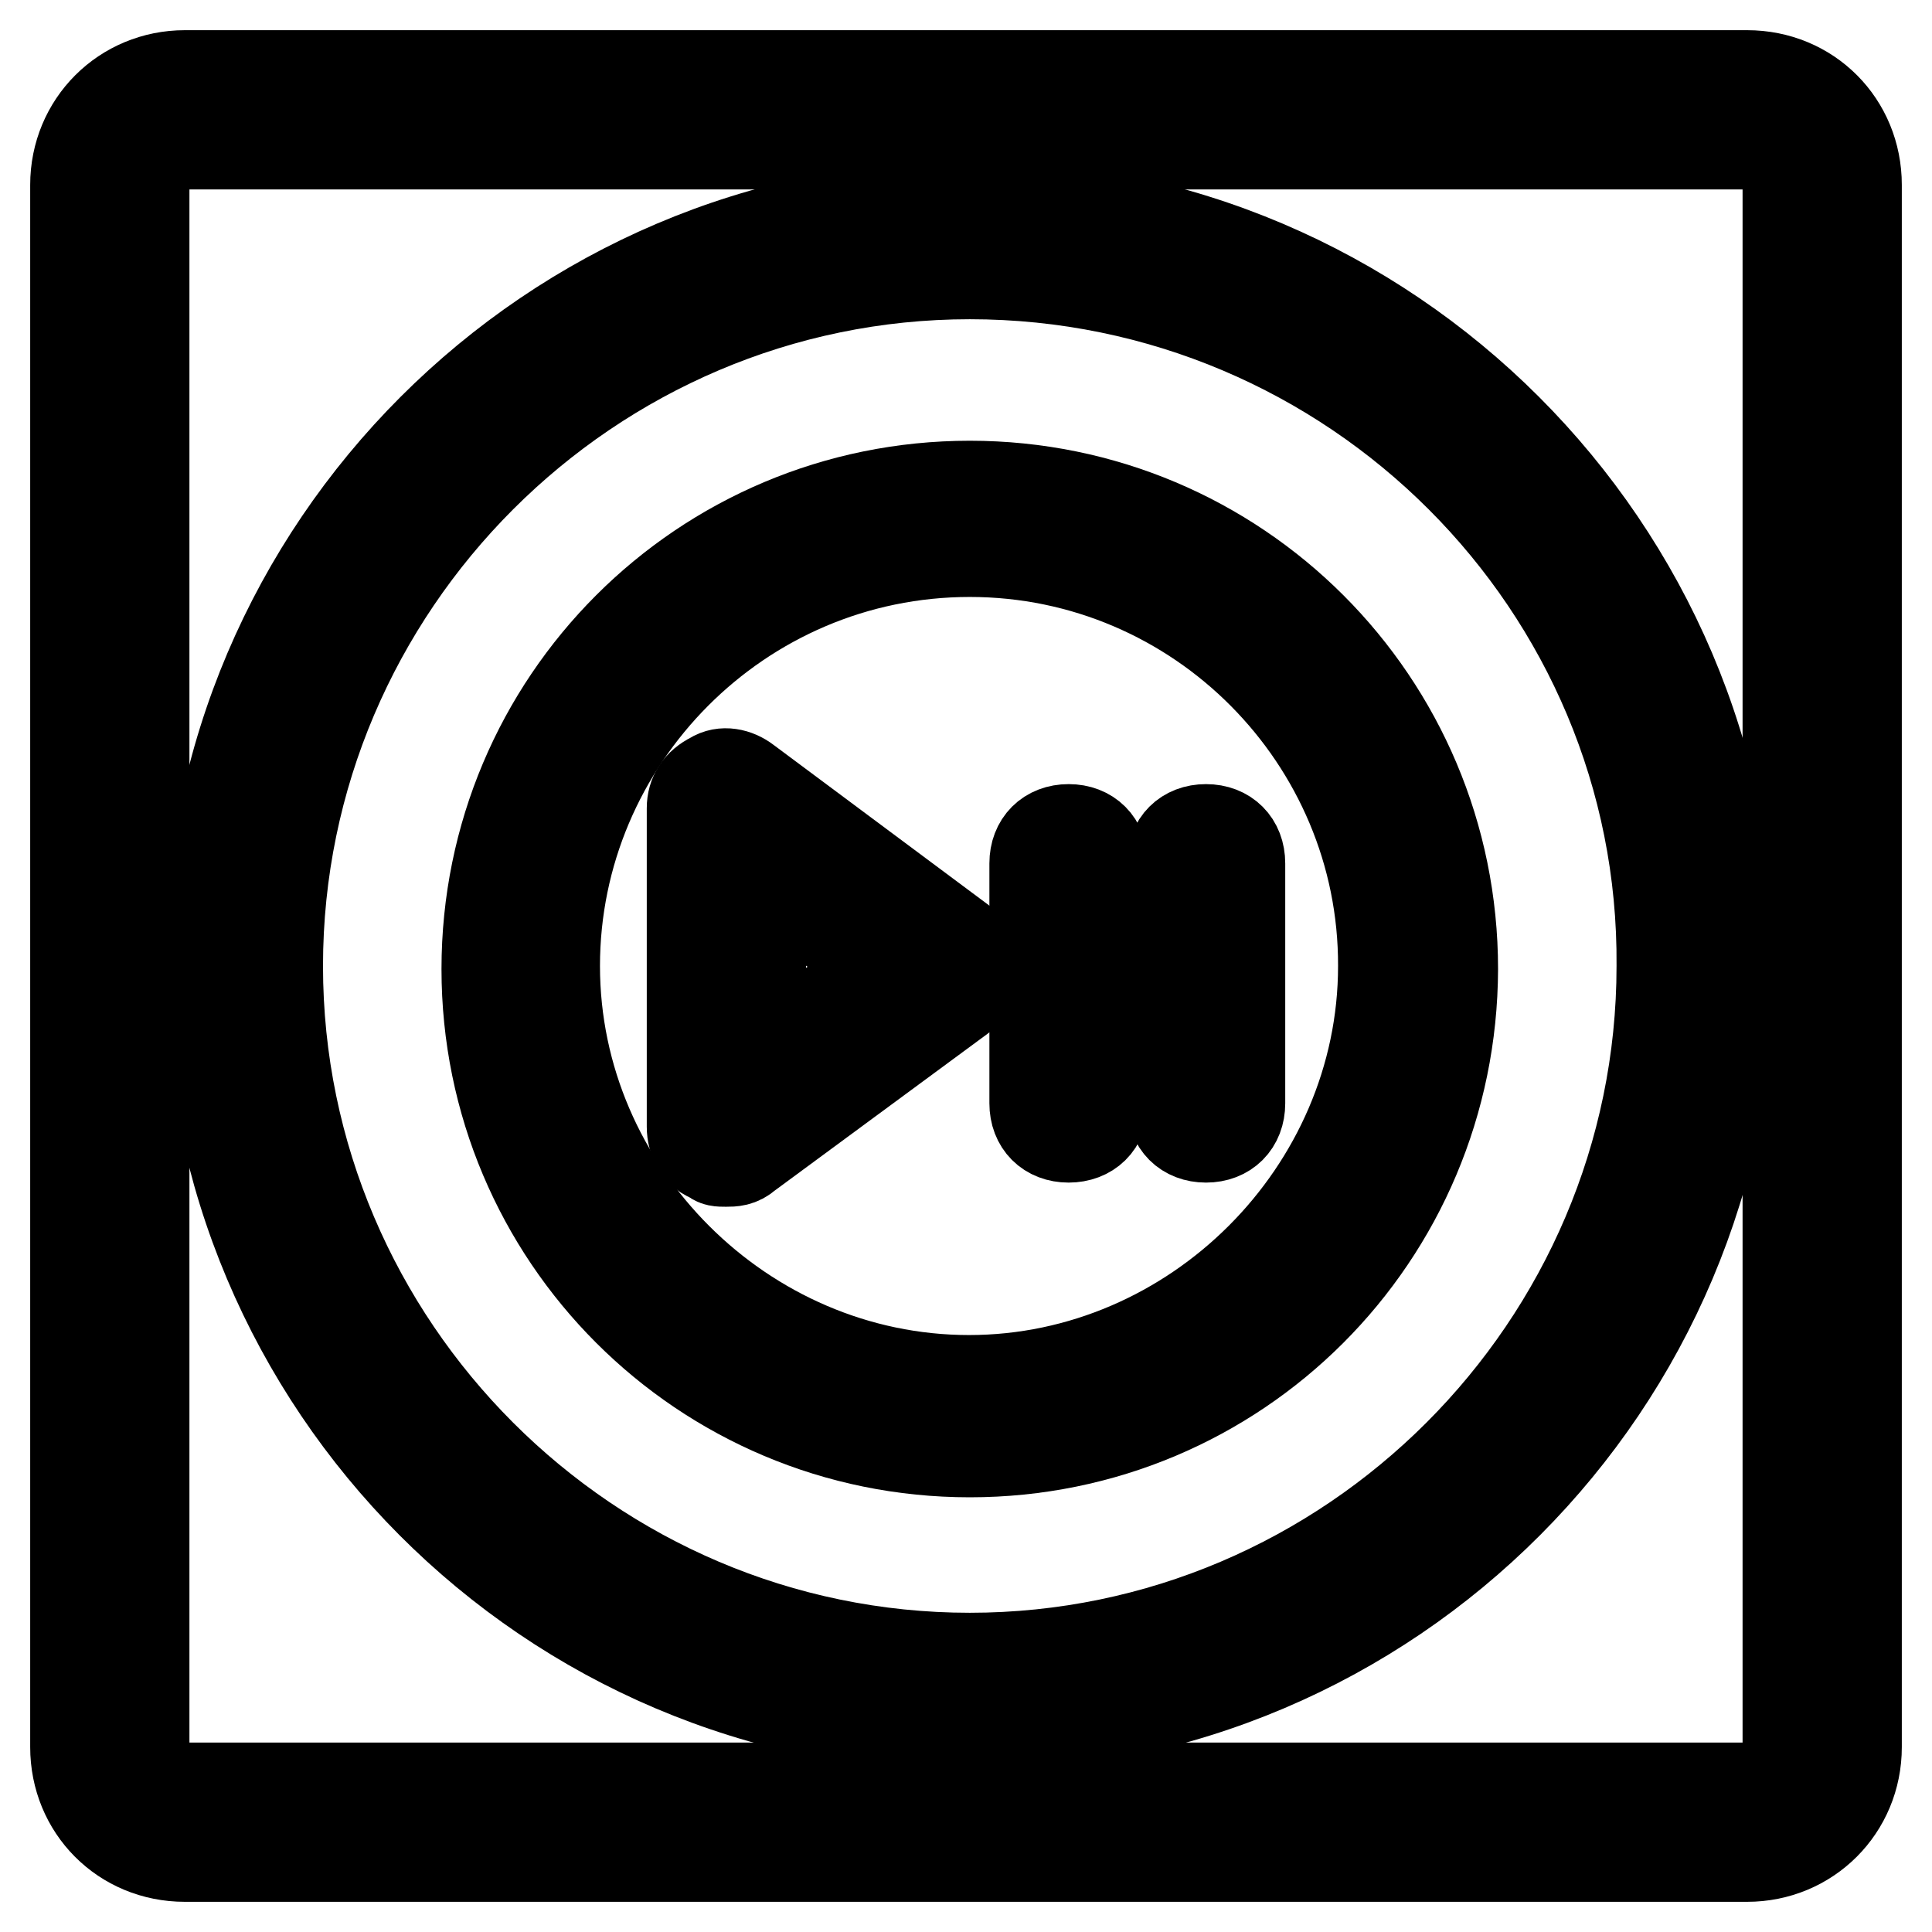
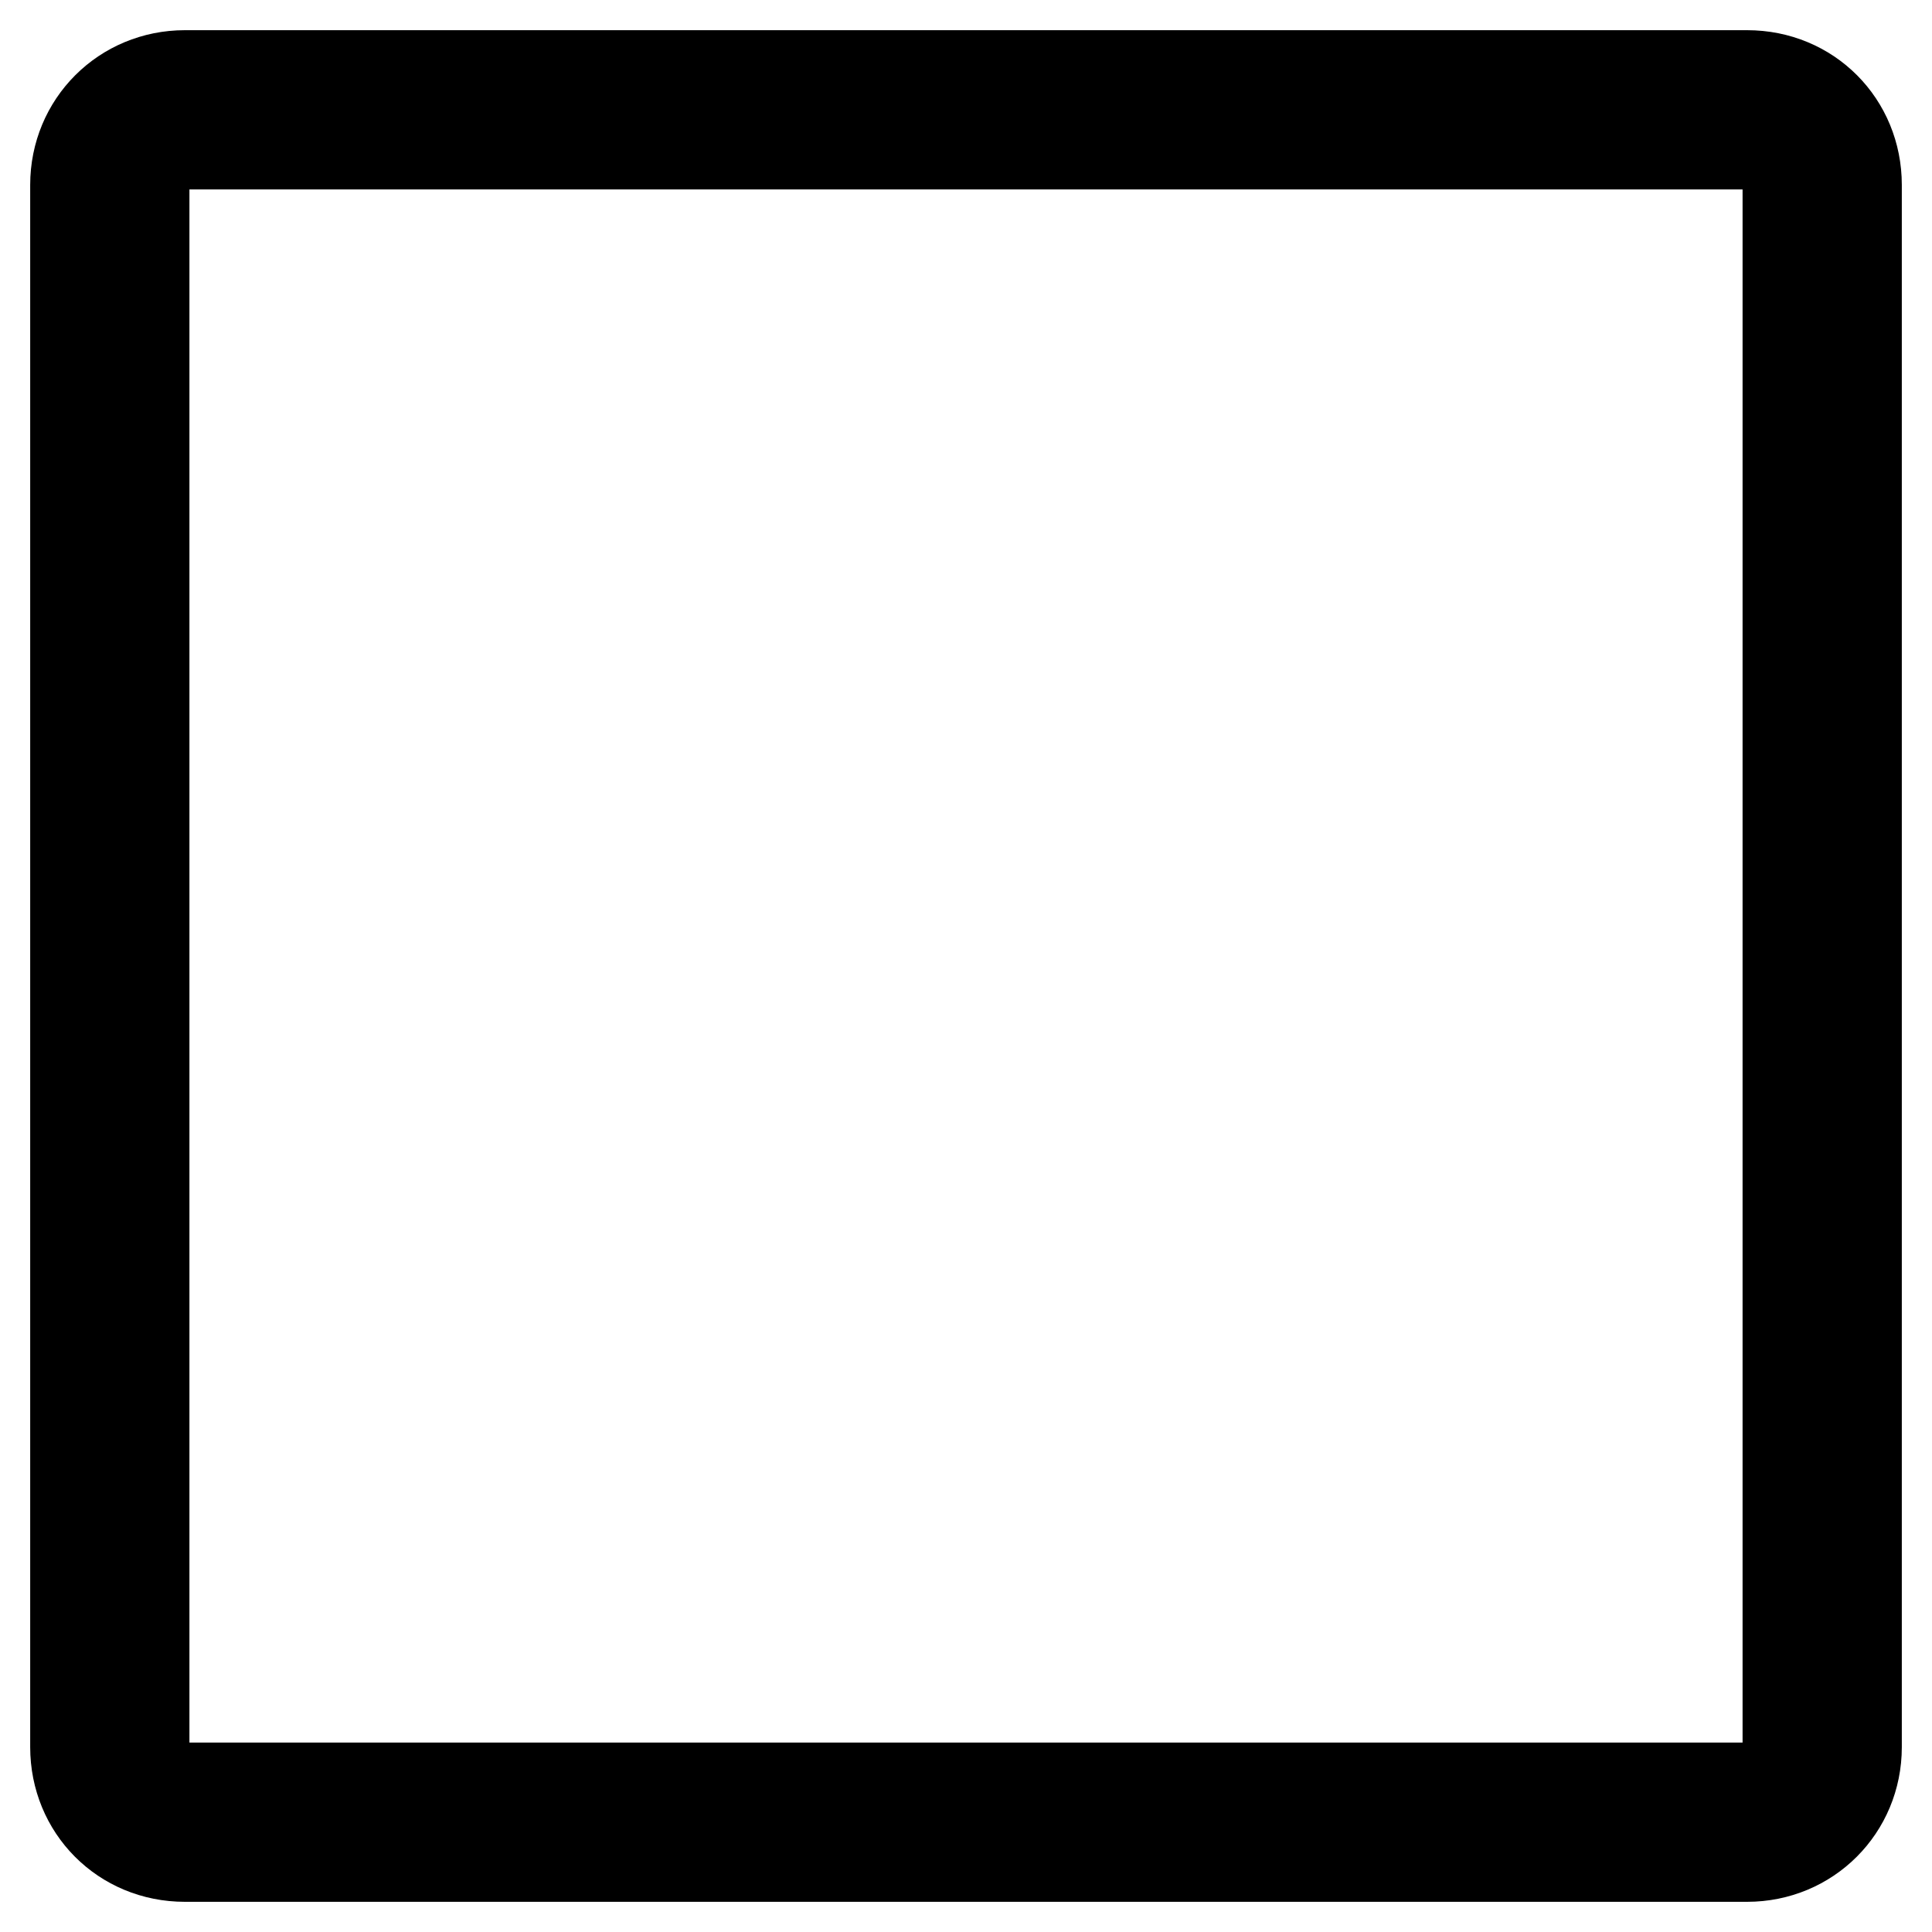
<svg xmlns="http://www.w3.org/2000/svg" version="1.1" x="0px" y="0px" viewBox="0 0 256 256" enable-background="new 0 0 256 256" xml:space="preserve">
  <g>
    <path stroke-width="12" fill-opacity="0" stroke="#000000" d="M231.5,246h-207c-8.2,0-14.5-6.4-14.5-14.5v-207C10,16.4,16.4,10,24.5,10h207c8.2,0,14.5,6.4,14.5,14.5v207 C246,239.6,239.6,246,231.5,246z M24.5,19.1c-3.2,0-5.4,2.3-5.4,5.4v207c0,3.2,2.3,5.4,5.4,5.4h207c3.2,0,5.4-2.3,5.4-5.4v-207 c0-3.2-2.3-5.4-5.4-5.4H24.5z" />
-     <path stroke-width="12" fill-opacity="0" stroke="#000000" d="M96.2,153.9c-0.9,0-1.4,0-1.8-0.5c-1.8-0.5-2.7-2.3-2.7-4.1v-42.2c0-1.8,0.9-3.2,2.7-4.1 c1.4-0.9,3.2-0.5,4.5,0.5l28.6,21.3c1.4,0.9,1.8,2.3,1.8,3.6c0,1.4-0.5,2.7-1.8,3.6L99,153C98,153.9,97.1,153.9,96.2,153.9z  M100.8,116.2v24.1l16.3-12.3L100.8,116.2z" />
-     <path stroke-width="12" fill-opacity="0" stroke="#000000" d="M128.5,228.8c-55.8,0-100.8-45.4-100.8-100.8S73.1,27.2,128.5,27.2c55.4,0,100.8,45.4,100.8,100.8 S184.3,228.8,128.5,228.8z M128.5,36.3c-50.4,0-91.7,41.3-91.7,91.7s41.3,91.7,91.7,91.7s91.7-41.3,91.7-91.7 C220.6,77.6,179.3,36.3,128.5,36.3z" />
-     <path stroke-width="12" fill-opacity="0" stroke="#000000" d="M128.5,192.4c-35.4,0-64-28.6-64-64c0-35.4,28.6-64,64-64c35.4,0,64,28.6,64,64 C192.4,163.9,163.9,192.4,128.5,192.4z M128.5,73.1C98,73.1,73.5,98,73.5,128c0,30,25,54.9,54.9,54.9s54.9-25,54.9-54.9 C183.4,98,158.9,73.1,128.5,73.1z" />
-     <path stroke-width="12" fill-opacity="0" stroke="#000000" d="M141.6,150.7c-2.7,0-4.5-1.8-4.5-4.5v-31.8c0-2.7,1.8-4.5,4.5-4.5c2.7,0,4.5,1.8,4.5,4.5v31.8 C146.2,148.9,144.3,150.7,141.6,150.7z M159.8,150.7c-2.7,0-4.5-1.8-4.5-4.5v-31.8c0-2.7,1.8-4.5,4.5-4.5s4.5,1.8,4.5,4.5v31.8 C164.3,148.9,162.5,150.7,159.8,150.7z" />
  </g>
</svg>